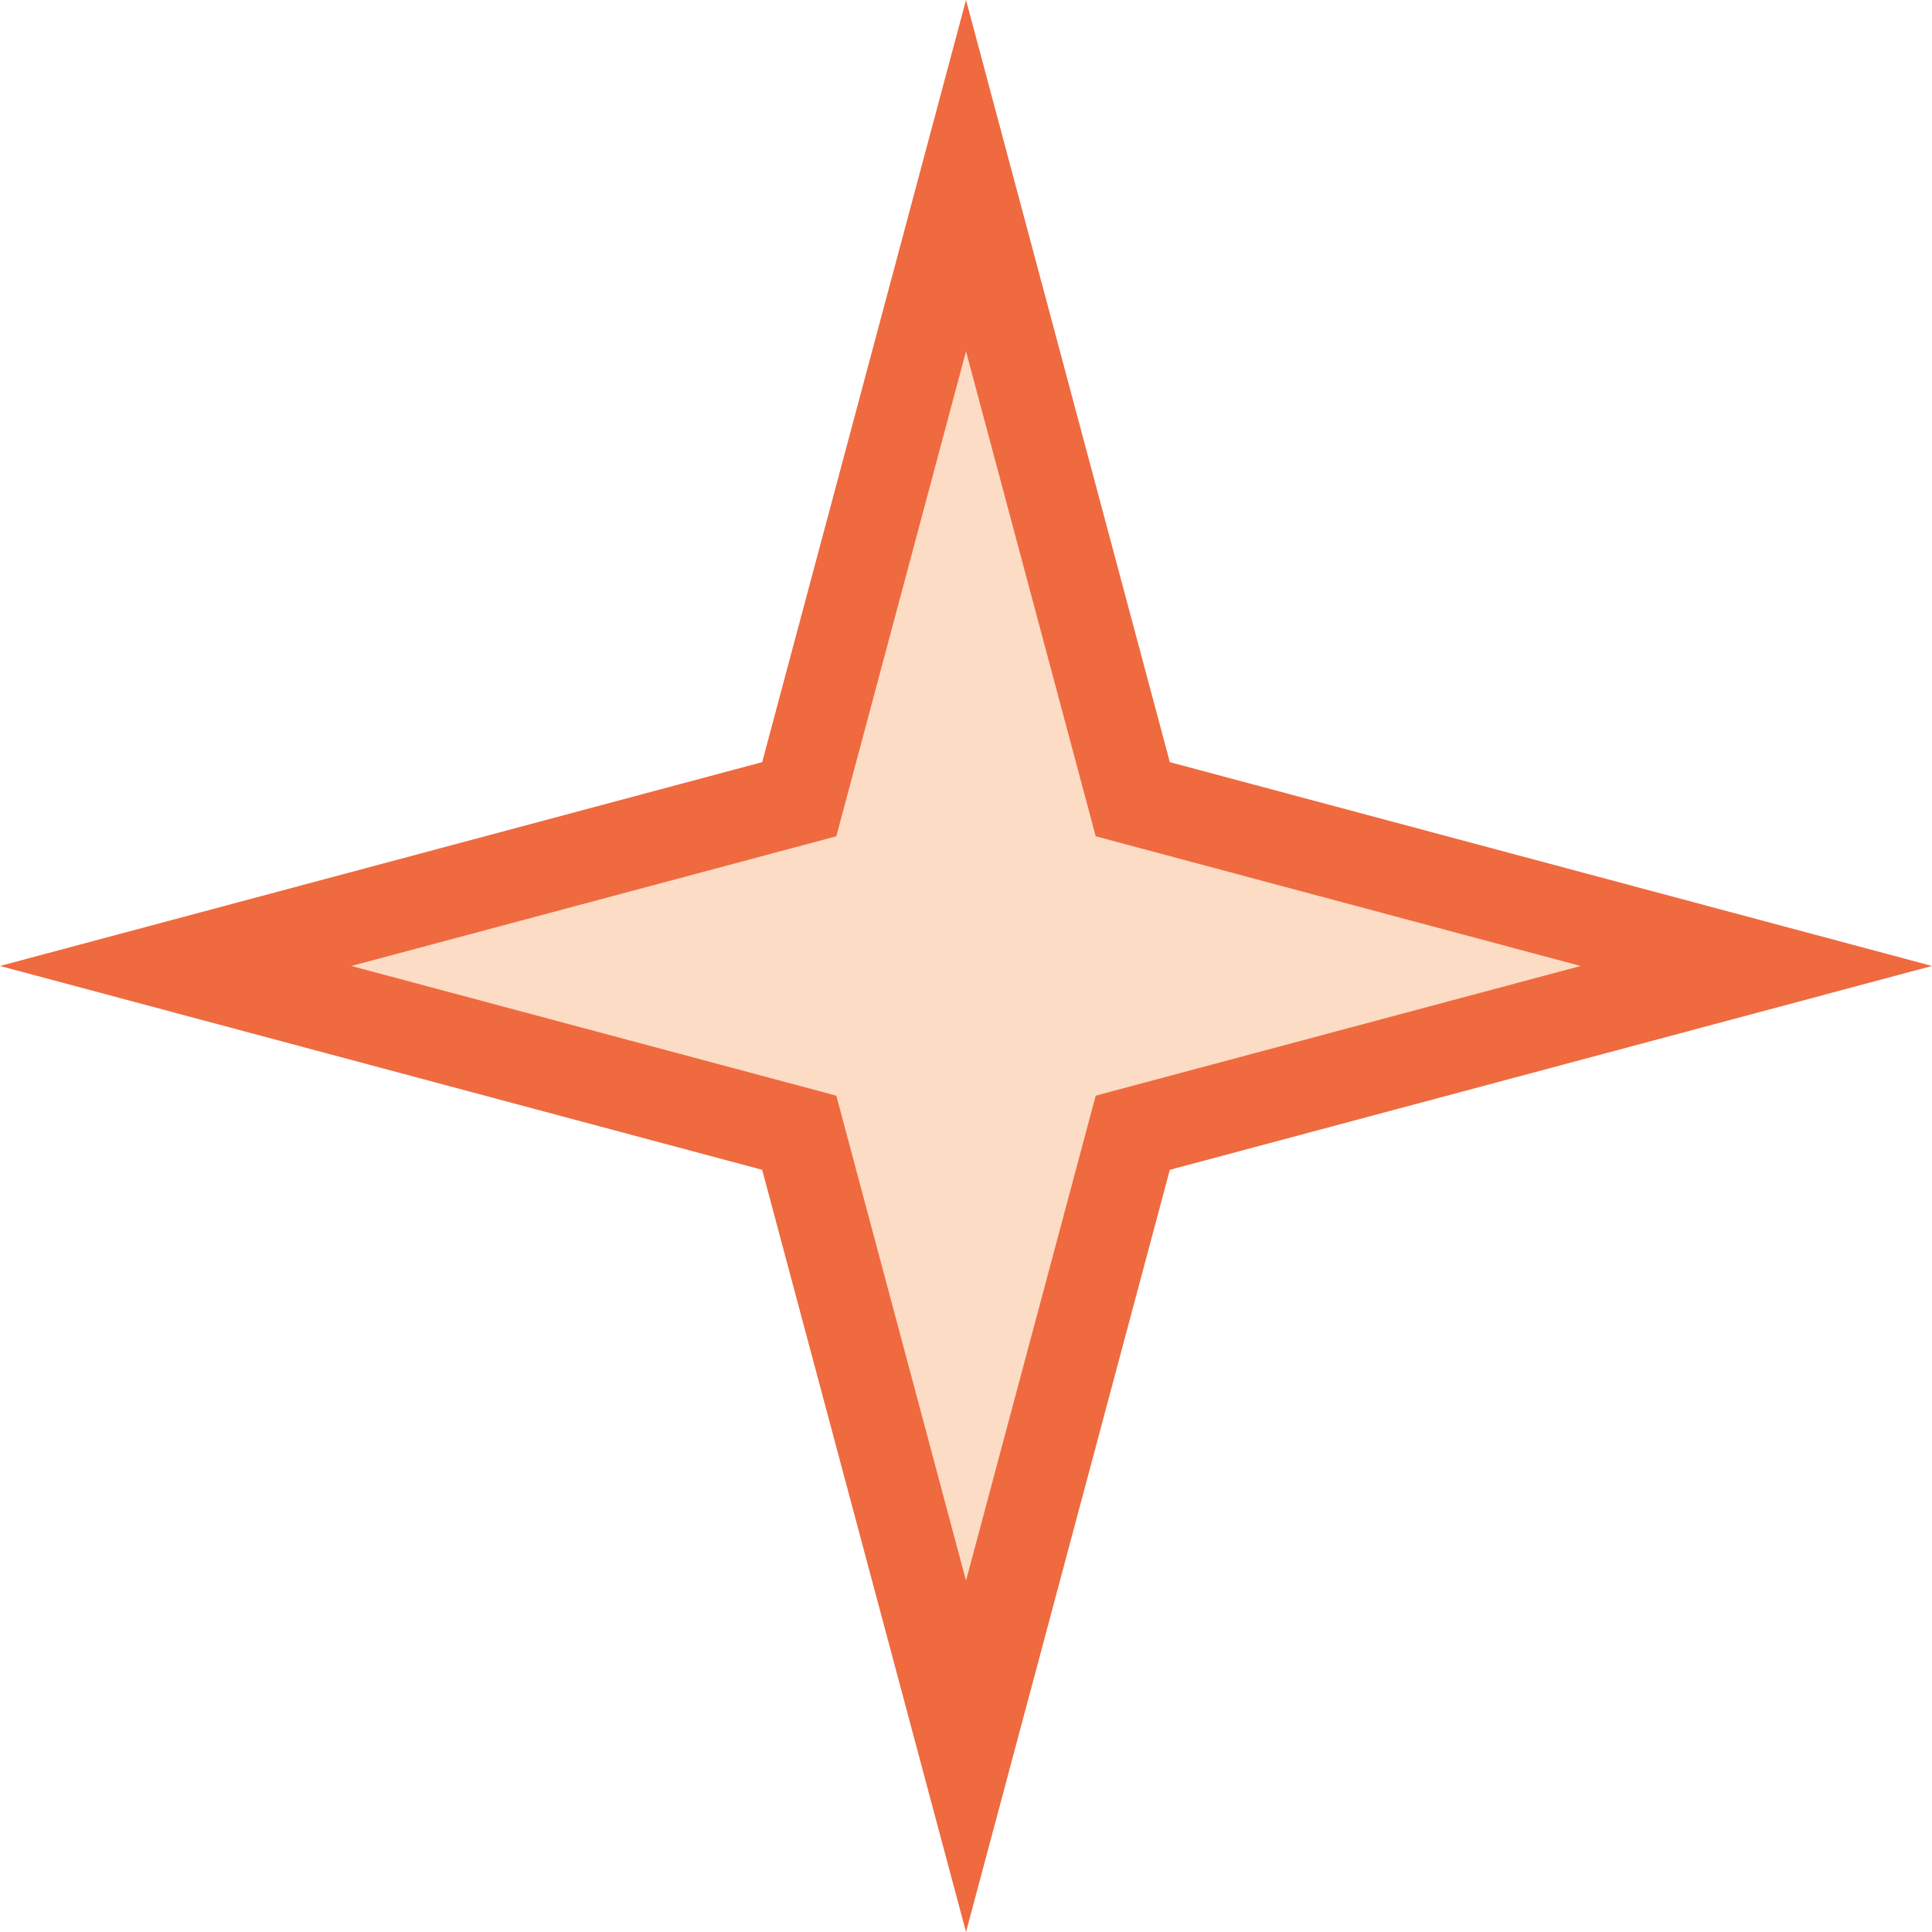
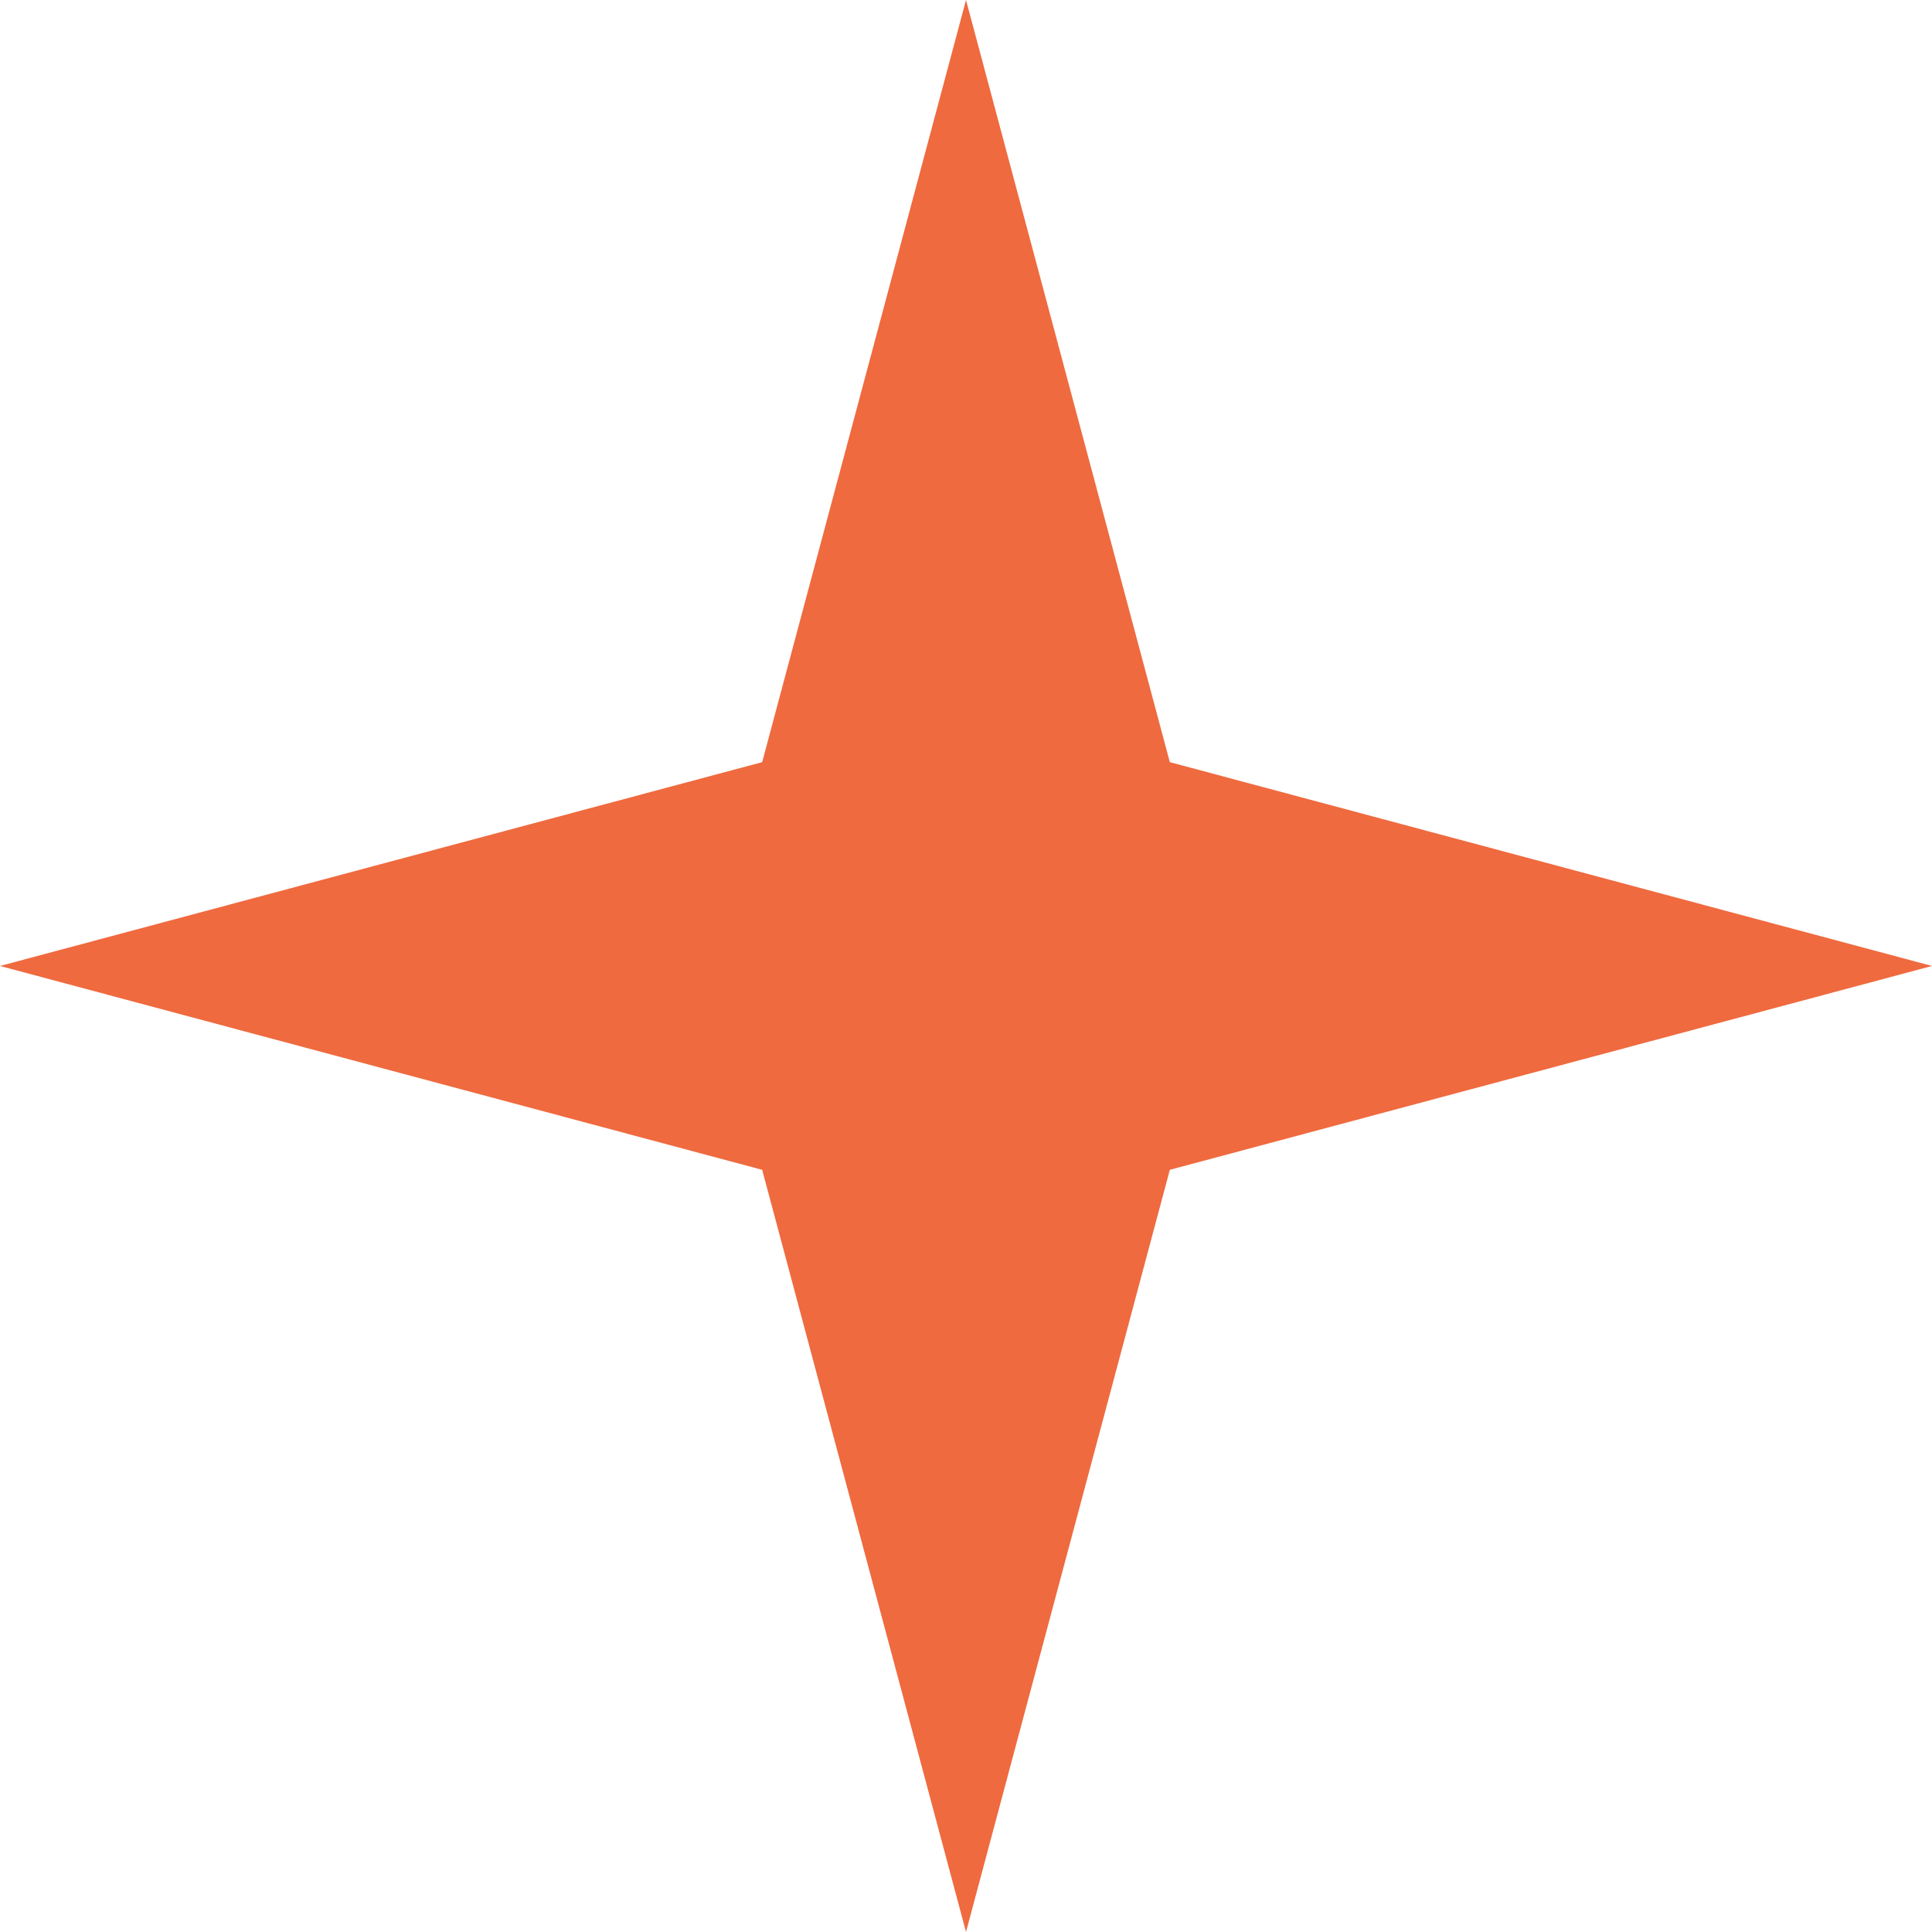
<svg xmlns="http://www.w3.org/2000/svg" id="Calque_1" data-name="Calque 1" viewBox="0 0 3628.35 3628.32">
  <defs>
    <style>      .cls-1 {        fill: #ef6a3f;      }      .cls-1, .cls-2 {        stroke-width: 0px;      }      .cls-2 {        fill: #fcdcc5;      }    </style>
  </defs>
  <polygon class="cls-1" points="1431.37 2196.95 0 1814.11 1431.37 1431.34 1814.2 0 2196.97 1431.34 3628.35 1814.11 2196.97 2196.95 1814.2 3628.32 1431.37 2196.95" />
-   <polygon class="cls-2" points="2968.53 1814.13 2057.76 2057.7 1814.19 2968.47 1570.62 2057.7 659.85 1814.13 1570.62 1570.55 1814.19 659.79 2057.76 1570.55 2968.53 1814.13" />
</svg>